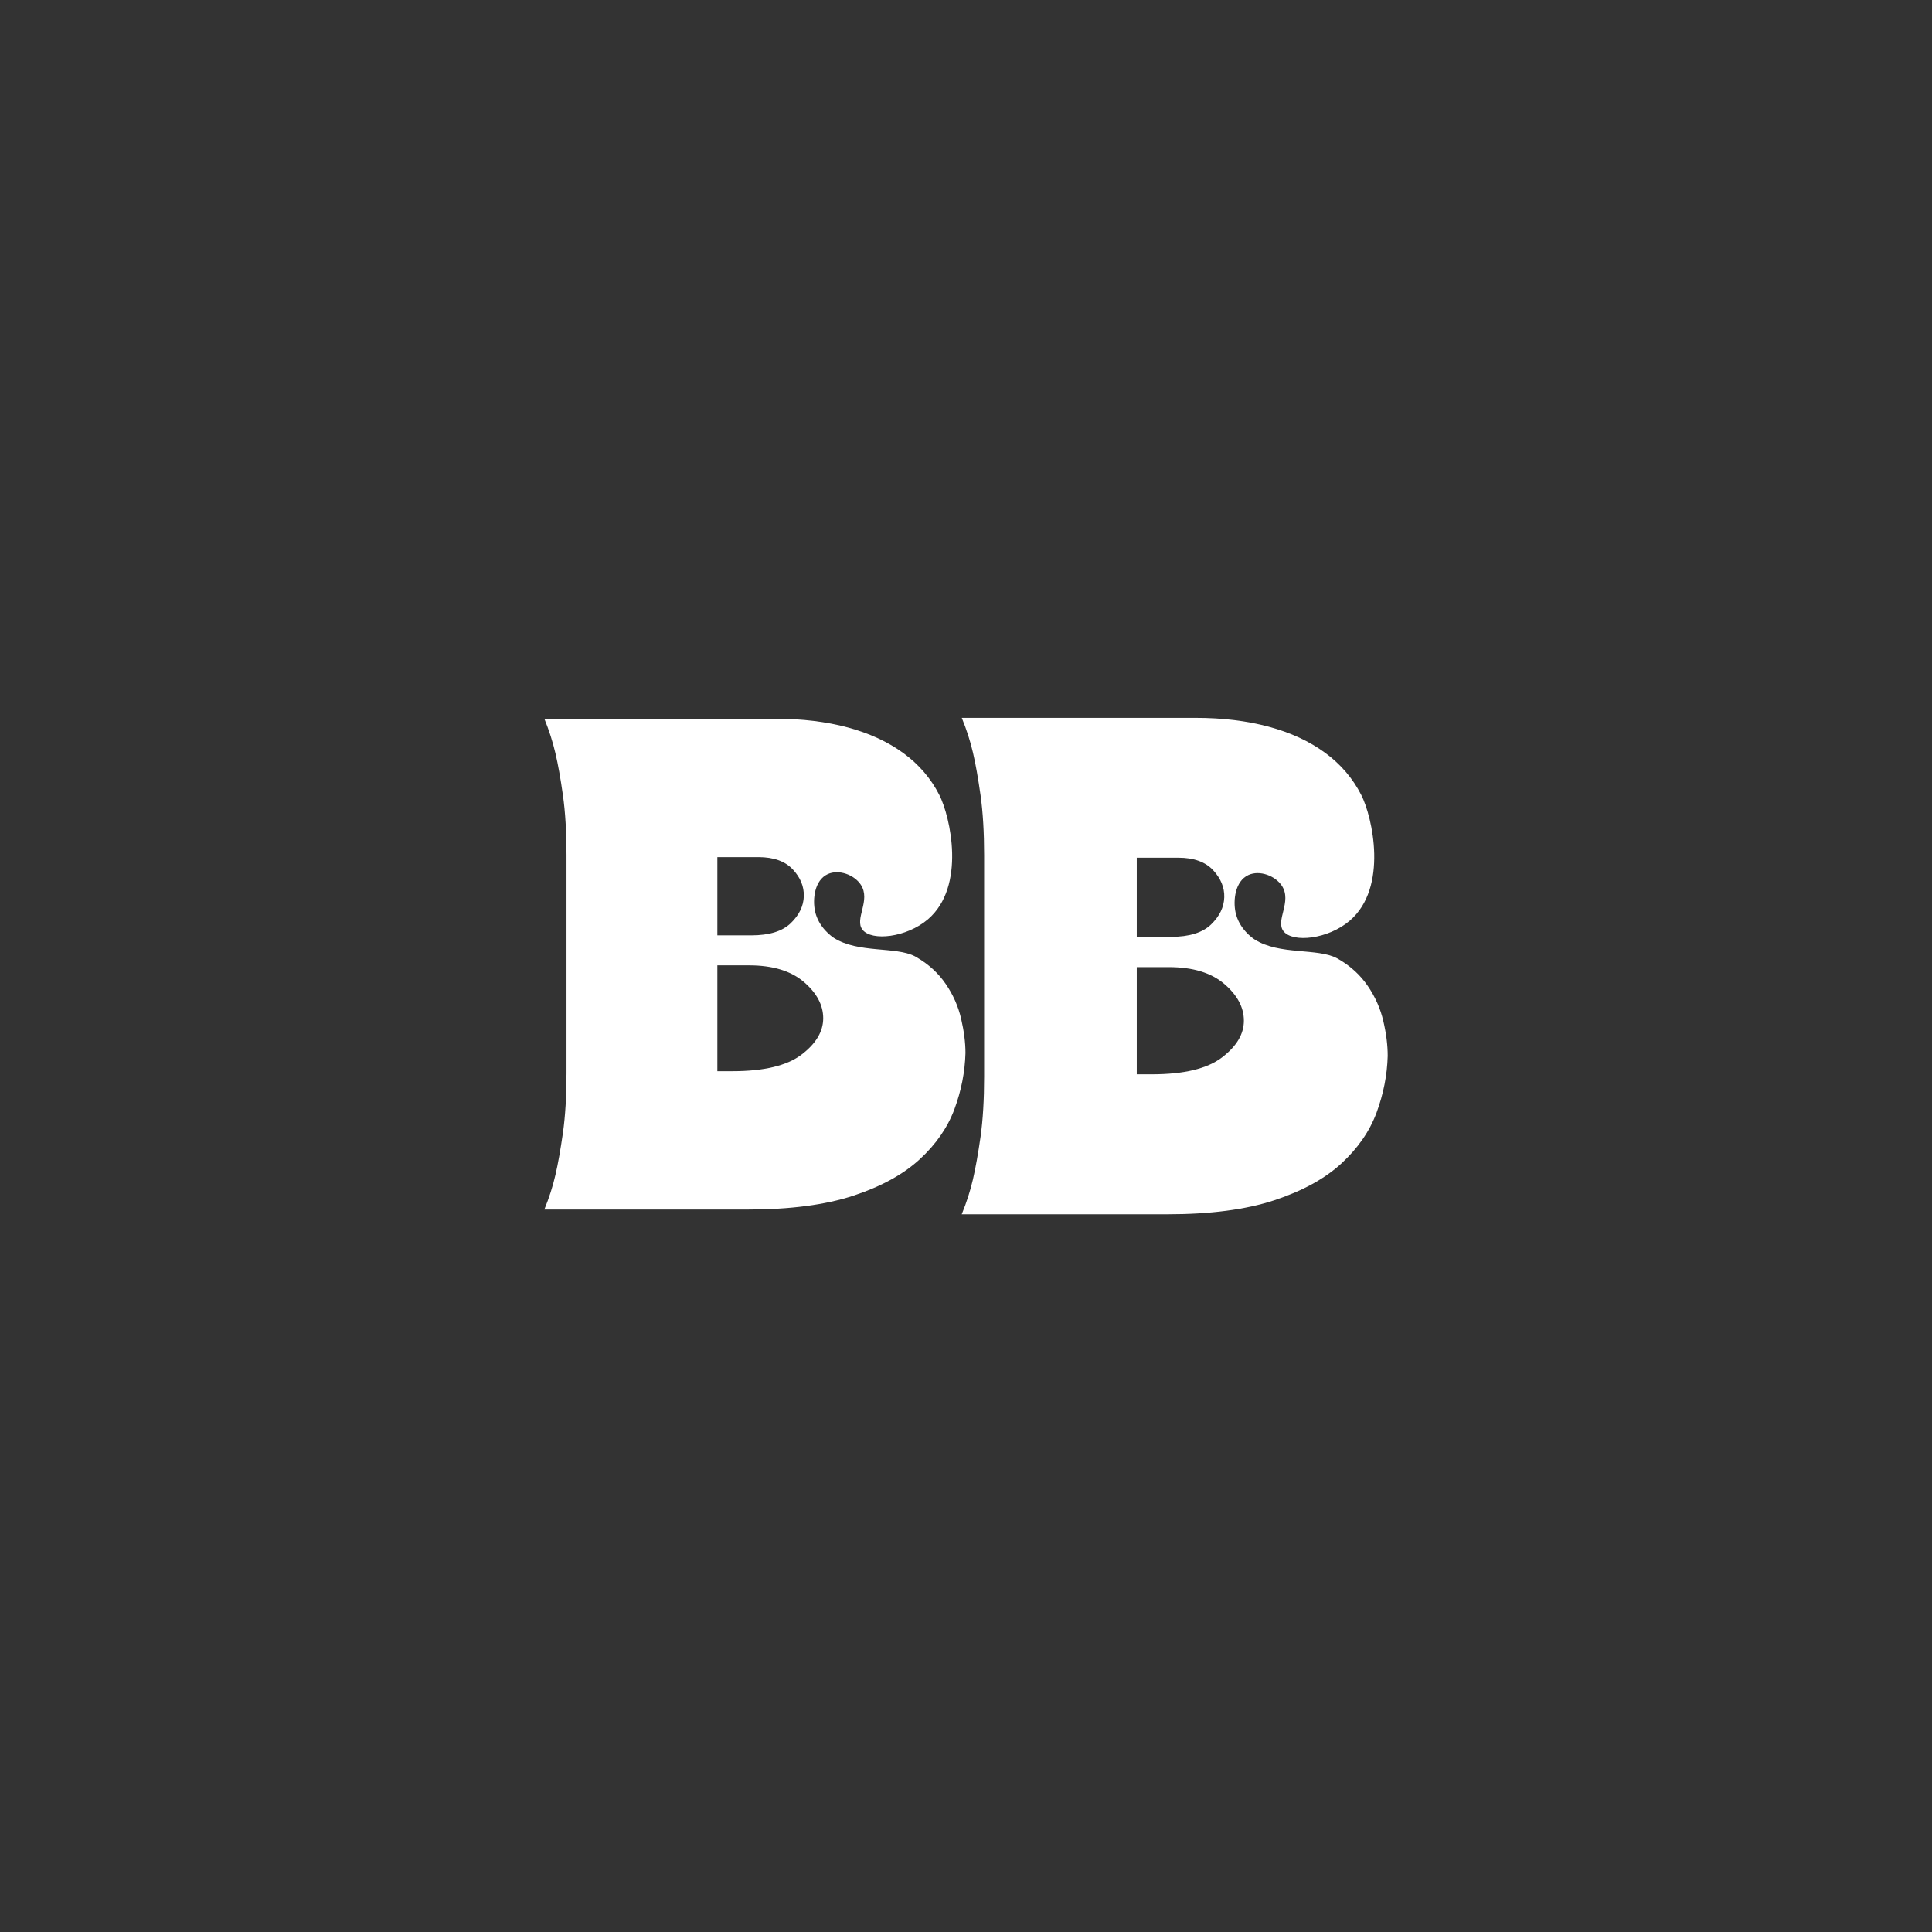
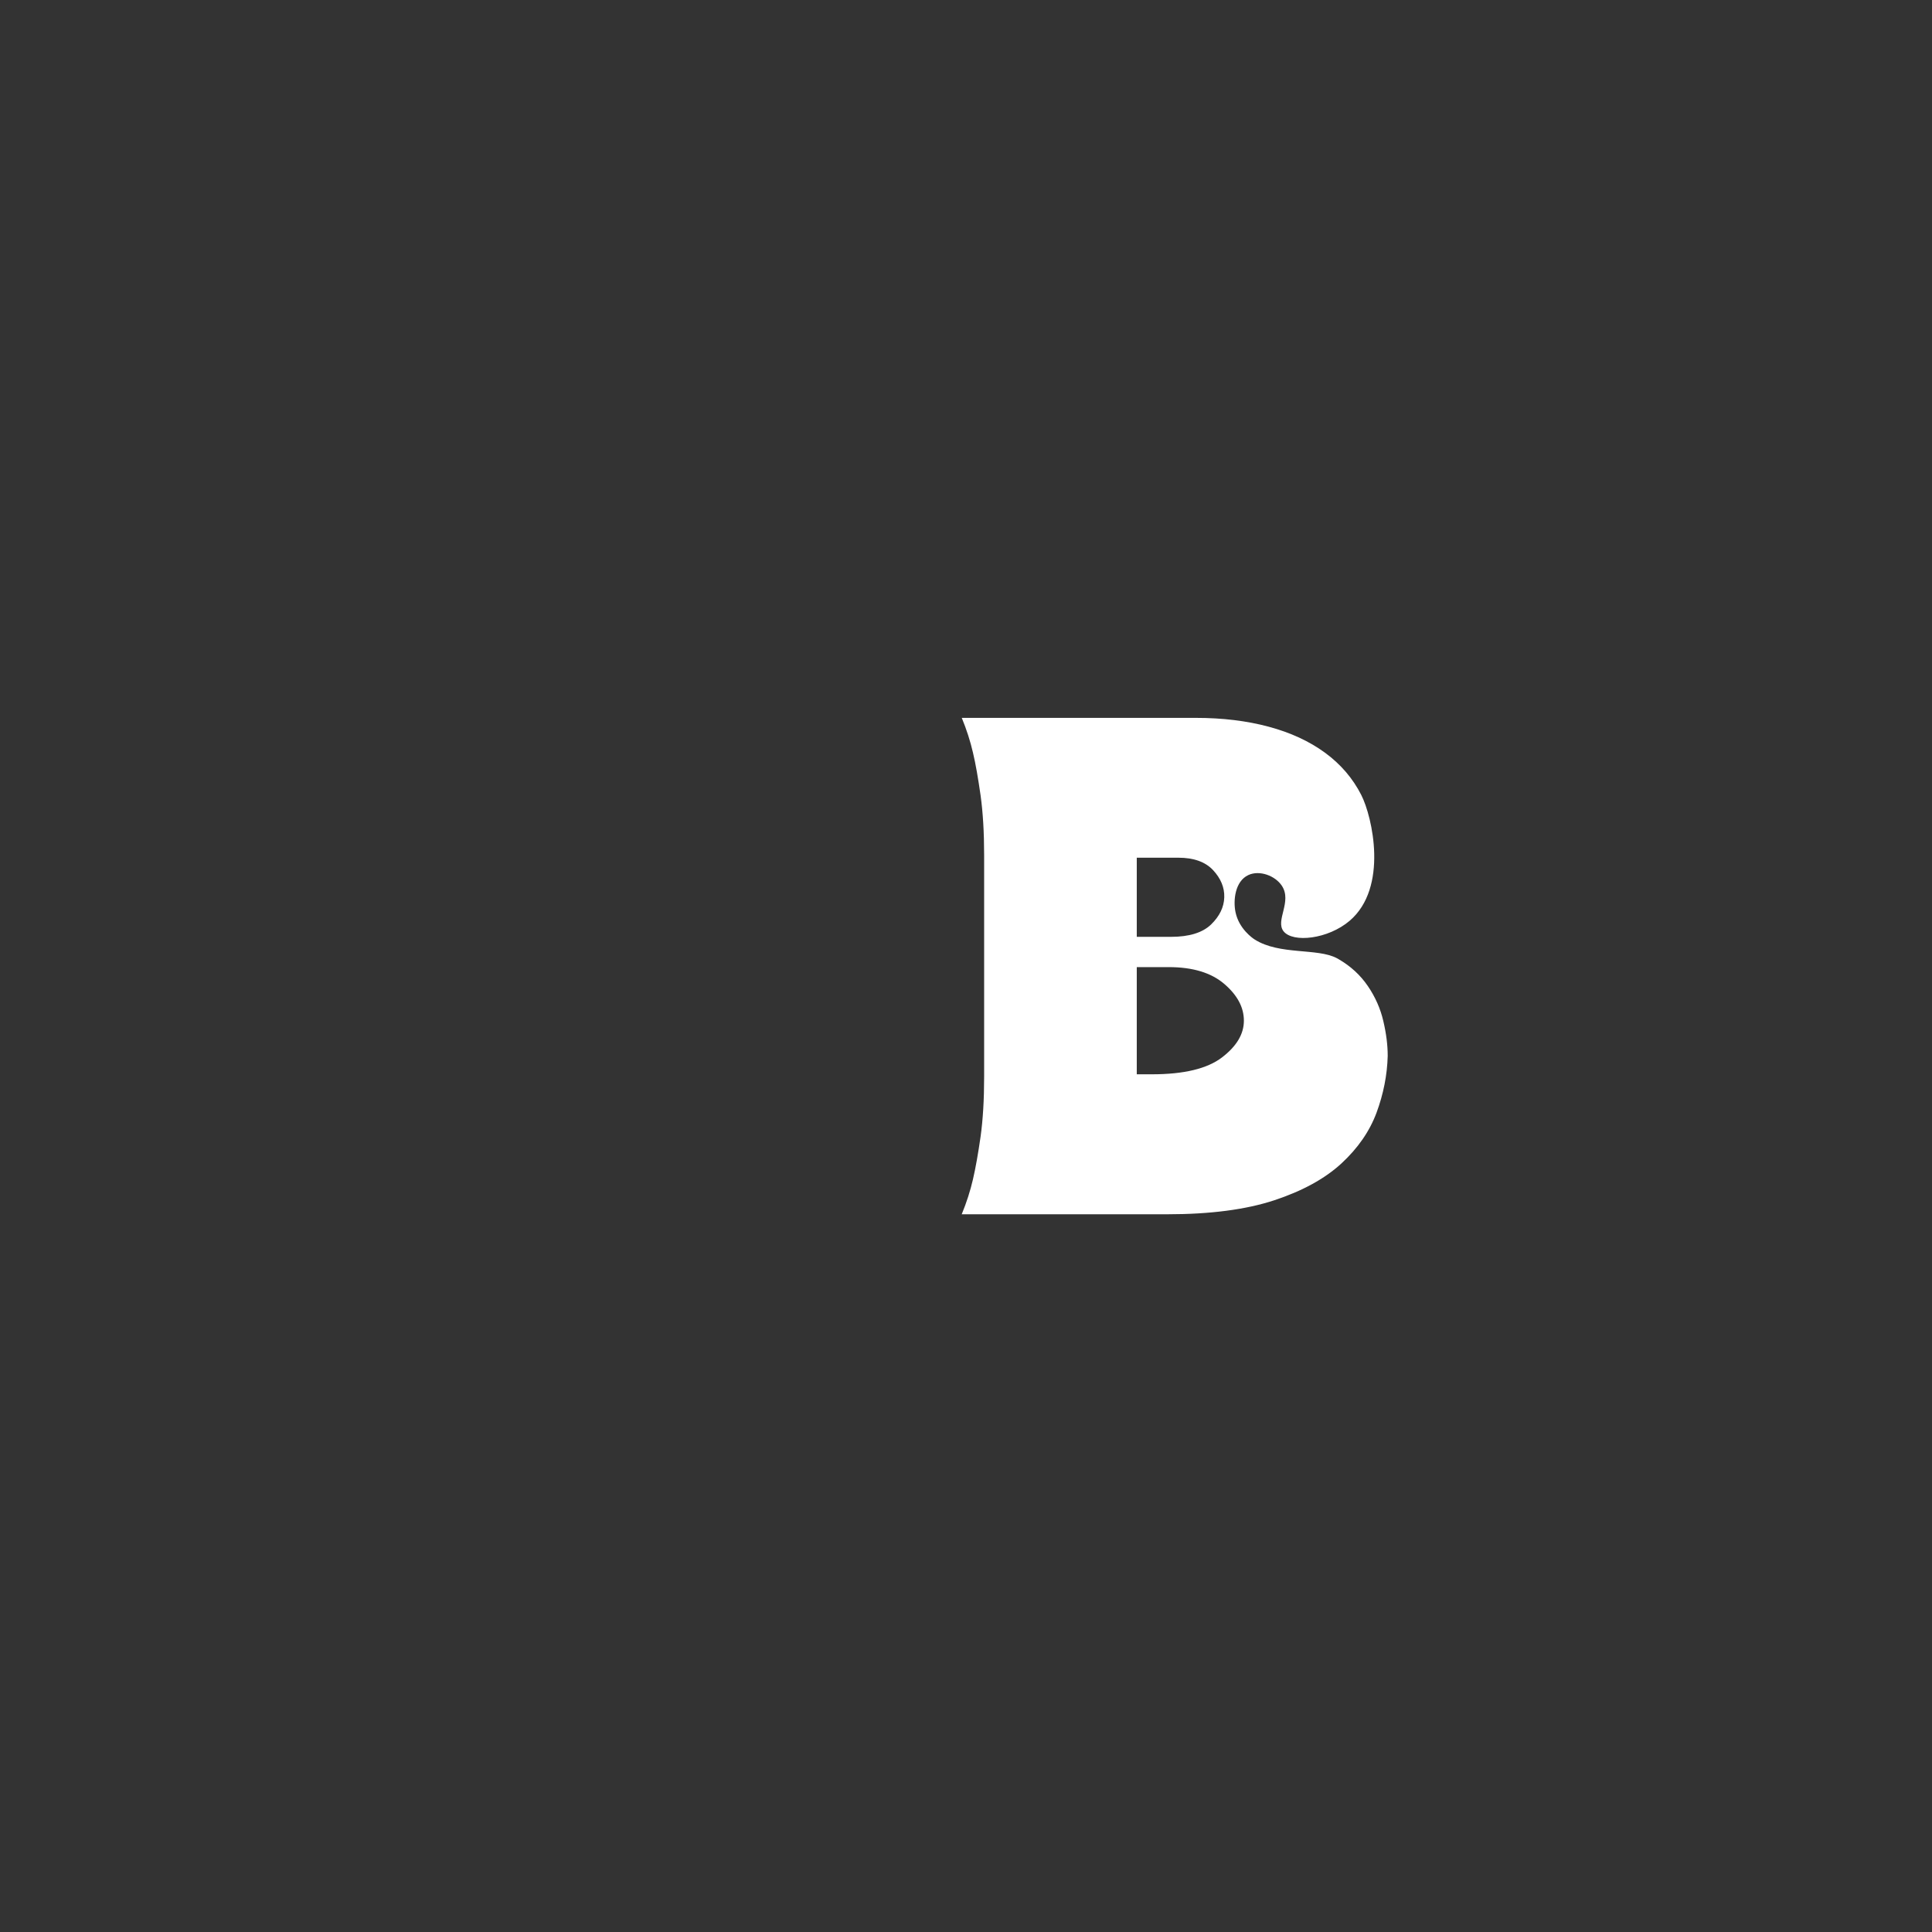
<svg xmlns="http://www.w3.org/2000/svg" id="Layer_1" viewBox="0 0 261 261">
  <rect x="0" y="0" width="261" height="261" fill="#333333" stroke="none" />
  <defs>
    <style>.cls-1{fill:#fff;}</style>
  </defs>
-   <path class="cls-1" d="m73.54,163.39c.64-1.57,1.14-3.11,1.49-4.65.36-1.53.69-3.43,1.02-5.71.32-2.28.48-4.95.48-8.01v-29.56c0-3.06-.16-5.73-.48-8.01-.32-2.28-.66-4.18-1.02-5.71-.36-1.53-.85-3.07-1.49-4.64h31.27c3.56,0,6.79.39,9.71,1.17,2.92.79,5.43,1.94,7.52,3.47,2.1,1.53,3.72,3.42,4.86,5.66,1.48,2.91,3.64,12.37-1.55,16.8-2.89,2.46-7.59,2.98-8.83,1.4-1.14-1.45,1.17-3.95-.23-6.08-.88-1.34-2.96-2.12-4.47-1.43-1.8.83-2.05,3.41-1.72,4.97.46,2.24,2.33,3.5,2.56,3.65,3.31,2.1,8.36,1.12,10.96,2.49.08.05.17.09.24.14,1.6.93,2.9,2.12,3.9,3.58,1,1.46,1.69,3.02,2.08,4.69.39,1.67.59,3.22.59,4.65-.07,2.56-.57,5.09-1.49,7.58-.93,2.49-2.49,4.75-4.7,6.78-2.21,2.03-5.19,3.67-8.96,4.91-3.77,1.24-8.54,1.87-14.3,1.87h-27.43,0Zm23.37-47.6v10.57h4.59c2.42,0,4.2-.55,5.33-1.65,1.14-1.1,1.72-2.31,1.76-3.63.04-1.32-.46-2.53-1.49-3.63-1.03-1.1-2.58-1.66-4.65-1.66h-5.55Zm0,14.62v14.3h2.03c4.27,0,7.38-.75,9.34-2.24,1.96-1.49,2.93-3.13,2.93-4.91s-.87-3.41-2.62-4.91c-1.74-1.49-4.21-2.24-7.42-2.24h-4.27Z" />
  <path class="cls-1" d="m129.93,164.02c.65-1.58,1.15-3.15,1.51-4.7.36-1.55.7-3.47,1.03-5.77.32-2.3.48-5,.48-8.1v-29.9c0-3.09-.16-5.79-.48-8.1-.33-2.3-.66-4.23-1.03-5.78-.36-1.55-.86-3.11-1.51-4.69h31.63c3.6,0,6.87.4,9.82,1.19,2.95.79,5.49,1.96,7.61,3.51,2.12,1.55,3.76,3.46,4.91,5.72,1.5,2.95,3.68,12.51-1.57,16.99-2.92,2.49-7.67,3.01-8.93,1.42-1.15-1.46,1.19-4-.23-6.15-.89-1.35-3-2.15-4.52-1.45-1.82.84-2.07,3.45-1.74,5.02.47,2.27,2.35,3.54,2.59,3.69,3.35,2.13,8.46,1.13,11.09,2.52.08.05.17.09.25.14,1.62.94,2.93,2.14,3.94,3.62,1.01,1.48,1.71,3.06,2.1,4.75.4,1.69.59,3.26.59,4.7-.07,2.59-.58,5.15-1.51,7.67-.94,2.52-2.52,4.8-4.75,6.86-2.23,2.05-5.25,3.71-9.07,4.97-3.82,1.26-8.64,1.89-14.47,1.89h-27.75,0Zm23.64-48.15v10.69h4.64c2.44,0,4.25-.56,5.4-1.67,1.15-1.12,1.74-2.34,1.78-3.67.04-1.33-.47-2.55-1.51-3.67-1.05-1.12-2.61-1.68-4.7-1.68h-5.61Zm0,14.79v14.47h2.05c4.32,0,7.47-.76,9.45-2.27,1.98-1.51,2.97-3.16,2.97-4.97s-.88-3.45-2.65-4.97c-1.76-1.51-4.26-2.27-7.5-2.27h-4.32Z" />
</svg>